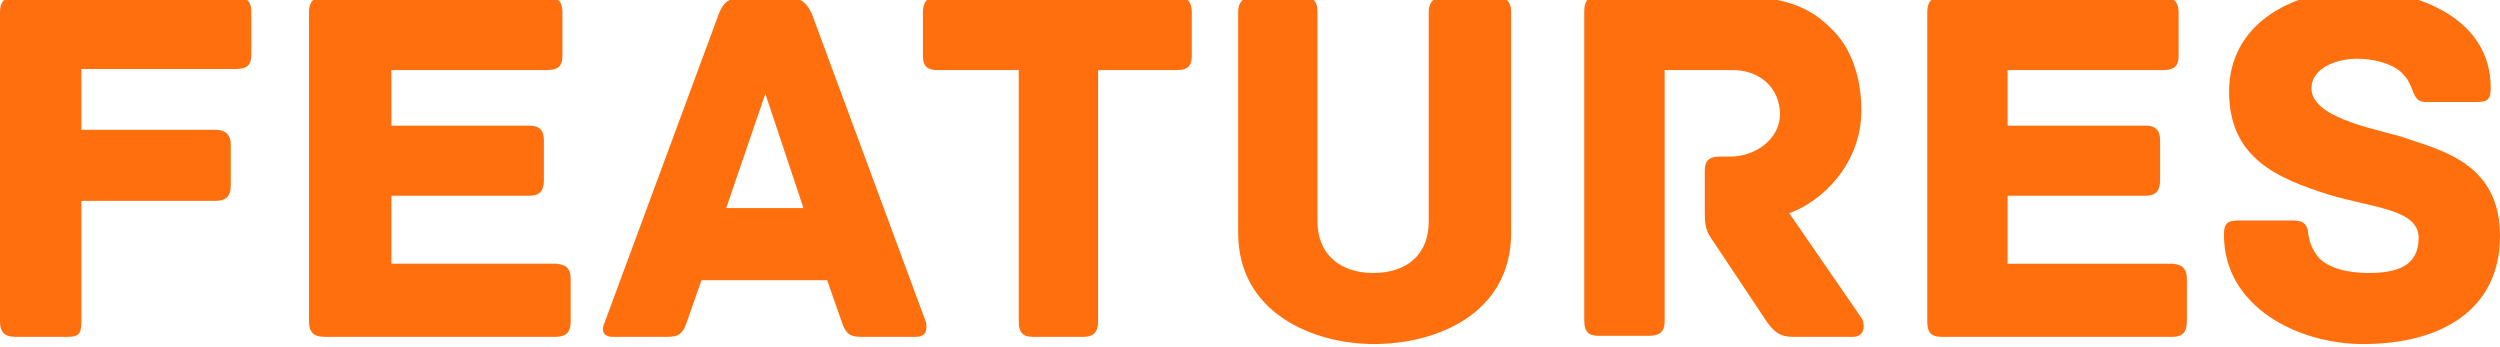
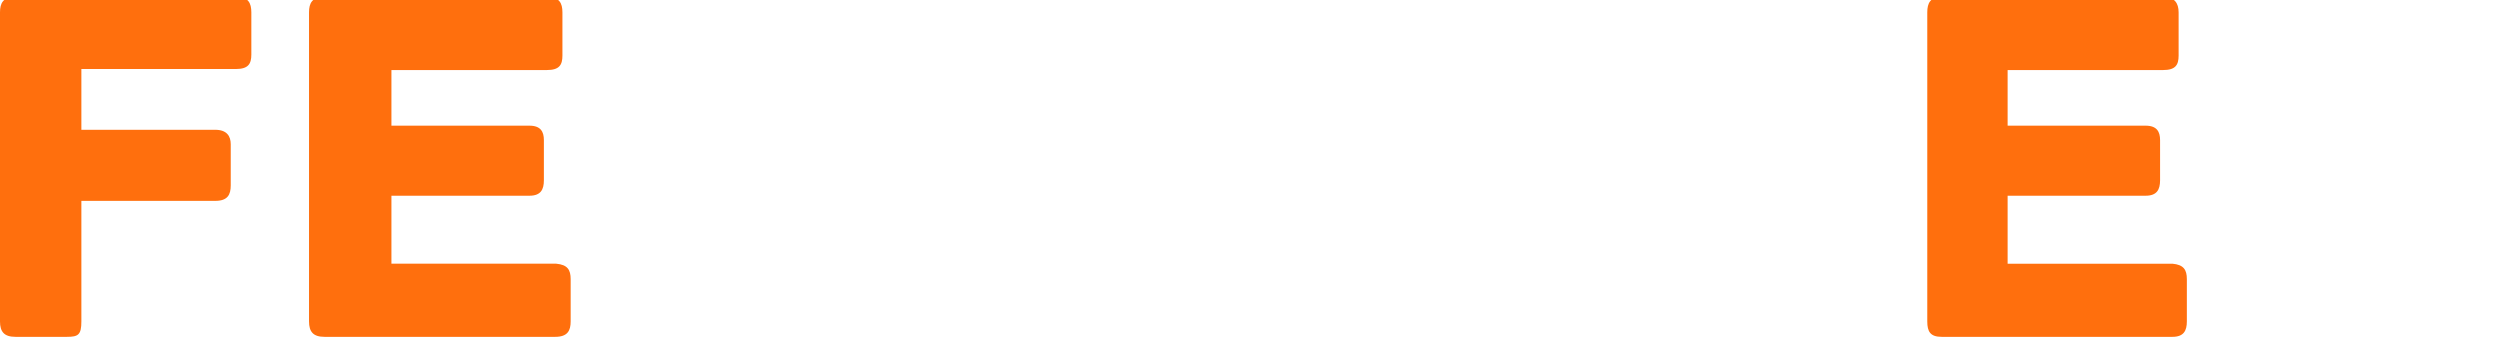
<svg xmlns="http://www.w3.org/2000/svg" version="1.1" id="Layer_1" x="0px" y="0px" viewBox="0 0 242.7 33.7" style="enable-background:new 0 0 242.7 33.7;" xml:space="preserve">
  <style type="text/css">
	.st0{fill:#FF6F0D;}
</style>
  <g>
    <g>
      <g>
        <path class="st0" d="M24.4,1.2v4.1c0,0.9-0.3,1.4-1.5,1.4H7.9v5.9h13c1.1,0,1.5,0.6,1.5,1.4V18c0,0.9-0.3,1.5-1.5,1.5h-13v11.7     c0,1.3-0.3,1.5-1.4,1.5h-5c-1.1,0-1.5-0.5-1.5-1.5v-30c0-0.9,0.3-1.5,1.5-1.5H23C24.1-0.3,24.4,0.3,24.4,1.2z" />
        <path class="st0" d="M55.4,27.1v4.1c0,0.9-0.3,1.5-1.5,1.5H31.5c-1.1,0-1.5-0.5-1.5-1.5v-30c0-0.9,0.3-1.5,1.5-1.5h21.6     c1.2,0,1.5,0.6,1.5,1.5v4.2c0,0.9-0.3,1.4-1.5,1.4H38v5.4h13.4c1.1,0,1.4,0.6,1.4,1.4v3.9c0,0.9-0.3,1.5-1.4,1.5H38v6.6h16     C55.1,25.7,55.4,26.2,55.4,27.1z" />
-         <path class="st0" d="M88.9,32.7h-5.3c-1.1,0-1.5-0.3-1.9-1.5l-1.4-4H68.1l-1.4,4c-0.4,1.2-0.8,1.5-1.9,1.5h-5.3     c-1.1,0-1.1-0.8-0.8-1.4l11.1-30c0.4-1,0.9-1.5,2.1-1.5h4.8c1.1,0,1.6,0.5,2.1,1.5l11.1,30C90,31.9,90,32.7,88.9,32.7z M74.3,9.1     l-3.8,11.1H78L74.3,9.1z" />
-         <path class="st0" d="M115.7,1.2v4.2c0,0.9-0.3,1.4-1.4,1.4h-7.7v24.4c0,1.2-0.6,1.5-1.4,1.5h-4.9c-0.9,0-1.4-0.3-1.4-1.5V6.8H91     c-1.2,0-1.4-0.6-1.4-1.4V1.2c0-0.9,0.3-1.5,1.4-1.5h23.2C115.4-0.3,115.7,0.3,115.7,1.2z" />
-         <path class="st0" d="M146.7,1.2v21.4c0,7.9-7.3,10.8-13.3,10.8c-5.9,0-13.2-3-13.2-10.8V1.2c0-1.1,0.6-1.5,1.4-1.5h4.9     c0.9,0,1.4,0.3,1.4,1.5v20.3c0,3.1,2.1,5,5.4,5c3.3,0,5.4-1.8,5.4-5V1.2c0-1.1,0.6-1.5,1.5-1.5h4.9     C146.2-0.3,146.7,0.1,146.7,1.2z" />
-         <path class="st0" d="M179.9,32.7H174c-1.2,0-1.8-0.5-2.5-1.5l-5.4-8.1c-0.4-0.6-0.6-1.1-0.6-2.5v-4c0-0.9,0.3-1.4,1.5-1.4h1     c2.4,0,4.8-1.7,4.8-4.1c0-2.6-2-4.3-4.6-4.3h-6.6v24.4c0,1.1-0.6,1.4-1.5,1.4h-4.9c-0.9,0-1.4-0.3-1.4-1.5v-30     c0-0.9,0.3-1.5,1.4-1.5h12.6c5.5,0,7.9,1.1,10,3.2c1.9,1.8,2.9,4.7,2.9,7.9c0,5.3-3.9,8.9-7,10l7.1,10.3     C181.1,31.8,180.9,32.7,179.9,32.7z" />
        <path class="st0" d="M212.3,27.1v4.1c0,0.9-0.3,1.5-1.4,1.5h-22.4c-1.1,0-1.4-0.5-1.4-1.5v-30c0-0.9,0.3-1.5,1.4-1.5H210     c1.1,0,1.5,0.6,1.5,1.5v4.2c0,0.9-0.3,1.4-1.5,1.4h-15.1v5.4h13.4c1.1,0,1.4,0.6,1.4,1.4v3.9c0,0.9-0.3,1.5-1.4,1.5h-13.4v6.6h16     C212,25.7,212.3,26.2,212.3,27.1z" />
-         <path class="st0" d="M242.7,22.9c0,7.1-5.6,10.5-13.3,10.5c-6.3,0-13.5-3.6-13.5-10.6c0-1.1,0.3-1.4,1.5-1.4h4.9     c1.1,0,1.7,0.1,1.8,1.4c0.1,0.6,0.3,1.3,0.9,2.1c1,1.2,3.1,1.6,4.9,1.6c2.7,0,4.9-0.6,4.9-3.4s-4.4-2.9-8.7-4.2     c-5.1-1.6-9.7-3.6-9.7-10c0-6.5,5.9-9.7,12.1-9.9c6.4,0,13.3,2.9,13.3,9.5c0,1.2-0.3,1.4-1.4,1.4h-4.9c-1,0-1.1-0.7-1.4-1.4     c-0.2-0.5-0.4-0.9-1-1.5c-1-0.9-2.8-1.3-4.3-1.3c-1.6,0-4.4,0.7-4.4,2.9c0,3.1,7.4,4.1,9.4,4.9C237.4,14.7,242.7,16.1,242.7,22.9     z" />
      </g>
    </g>
  </g>
</svg>